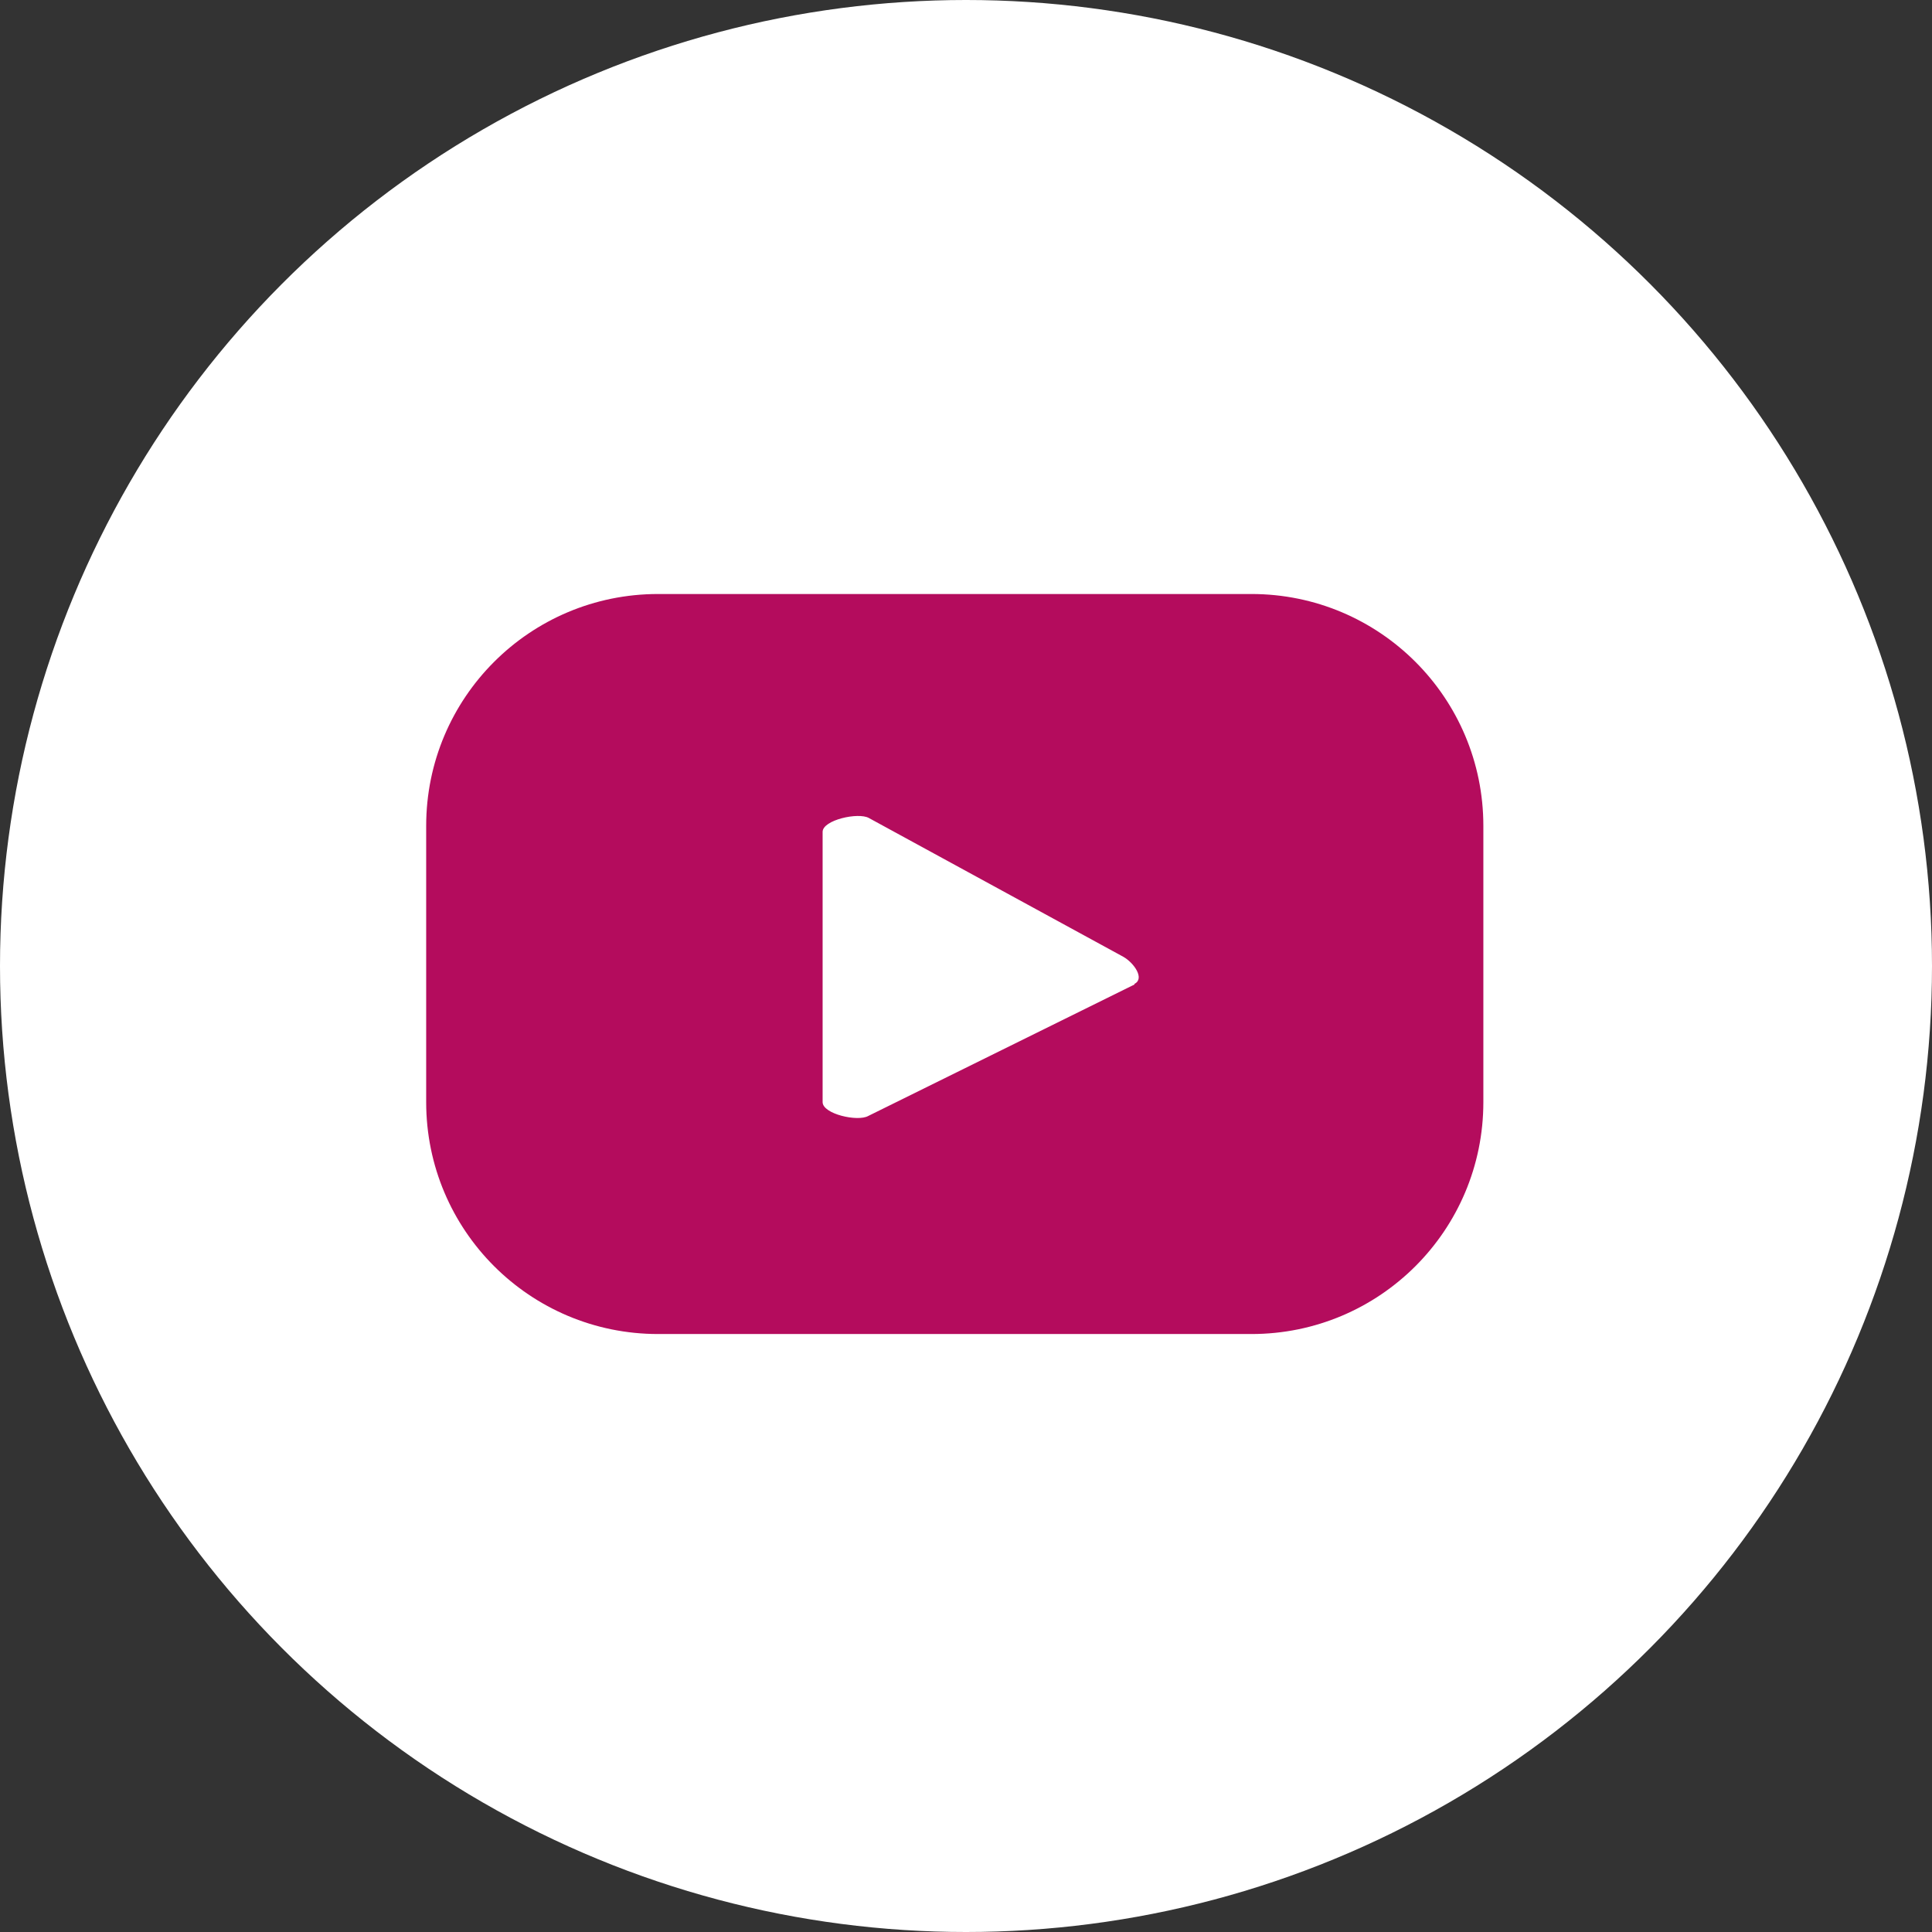
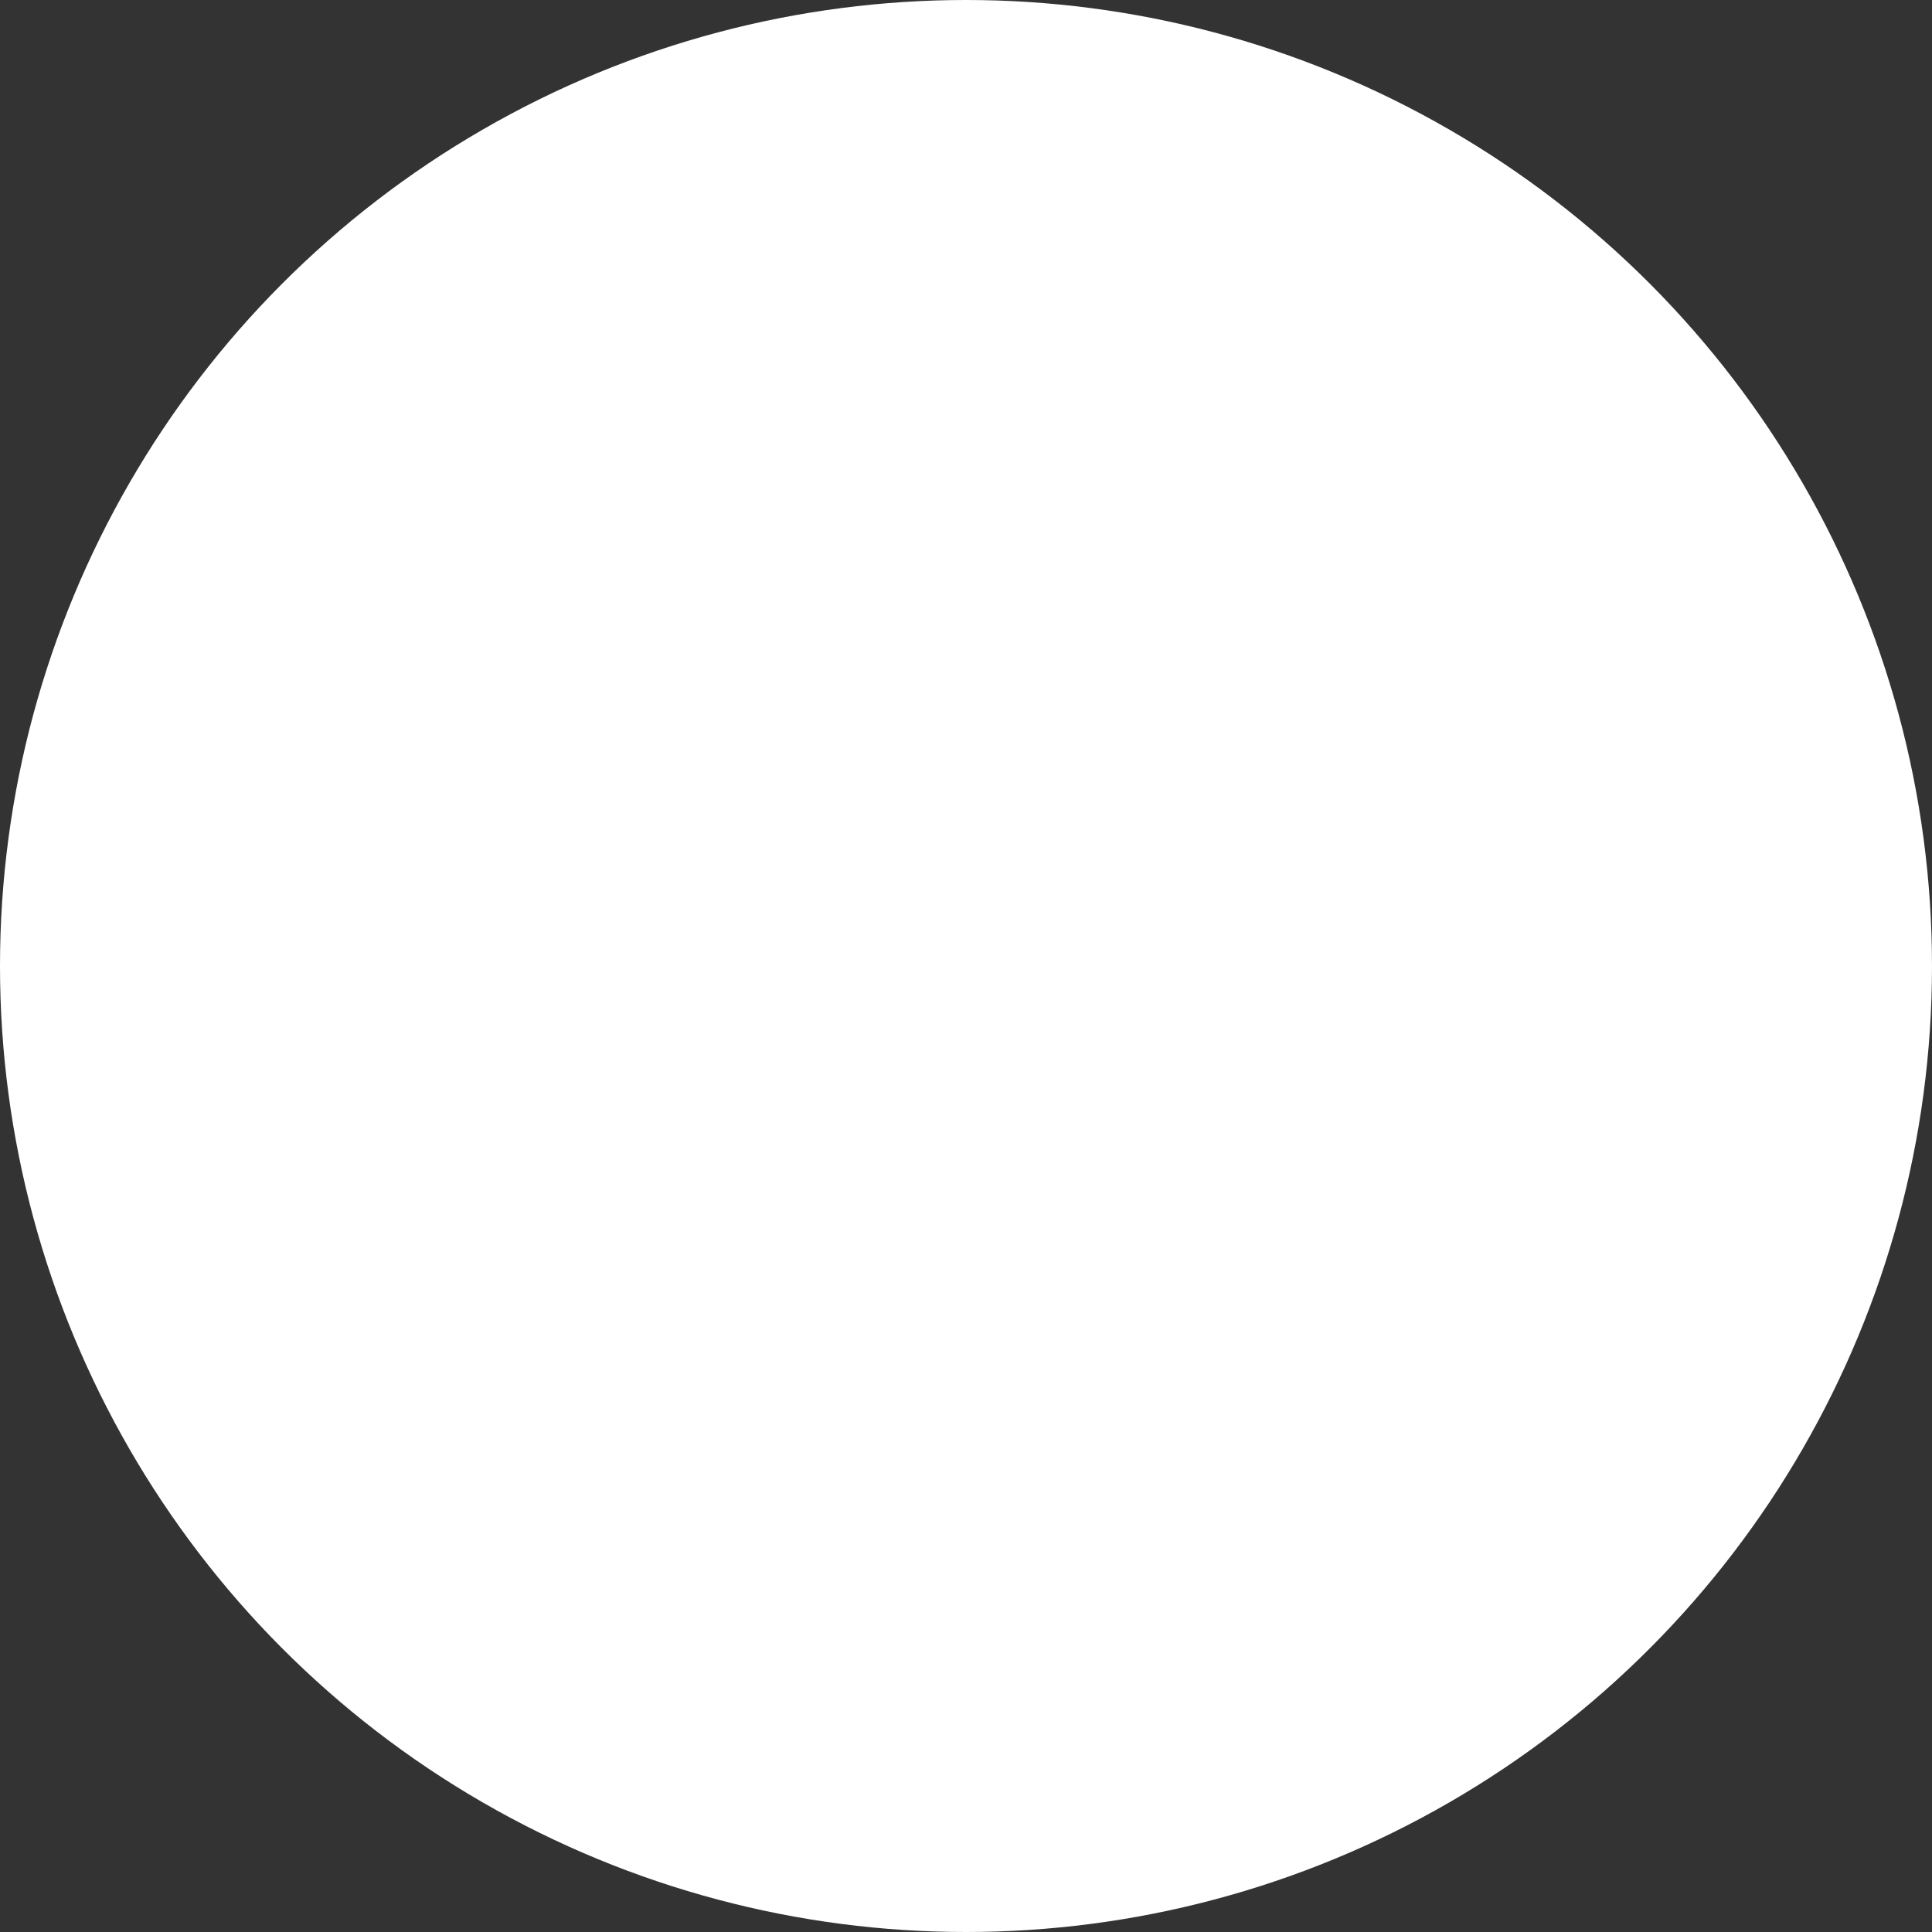
<svg xmlns="http://www.w3.org/2000/svg" id="Capa_2" data-name="Capa 2" viewBox="0 0 29.24 29.24">
  <rect x="0" y="0" width="29.24" height="29.24" fill="#333333" stroke="none" />
  <defs>
    <style>
      .cls-1 {
        fill: #fff;
      }

      .cls-2 {
        fill: #b40c5d;
      }
    </style>
  </defs>
  <g id="ELEMENTS">
    <circle class="cls-1" cx="14.62" cy="14.62" r="14.62" />
-     <path class="cls-2" d="m22.45,12.5c0-1.94-1.57-3.51-3.51-3.51h-8.98c-1.94,0-3.51,1.57-3.51,3.51v4.18c0,1.94,1.57,3.51,3.51,3.51h8.98c1.94,0,3.51-1.57,3.51-3.51v-4.18Zm-5.28,2.4l-4.03,1.99c-.16.09-.69-.03-.69-.21v-4.09c0-.18.54-.3.7-.21l3.85,2.1c.16.09.33.33.17.41Z" />
  </g>
</svg>